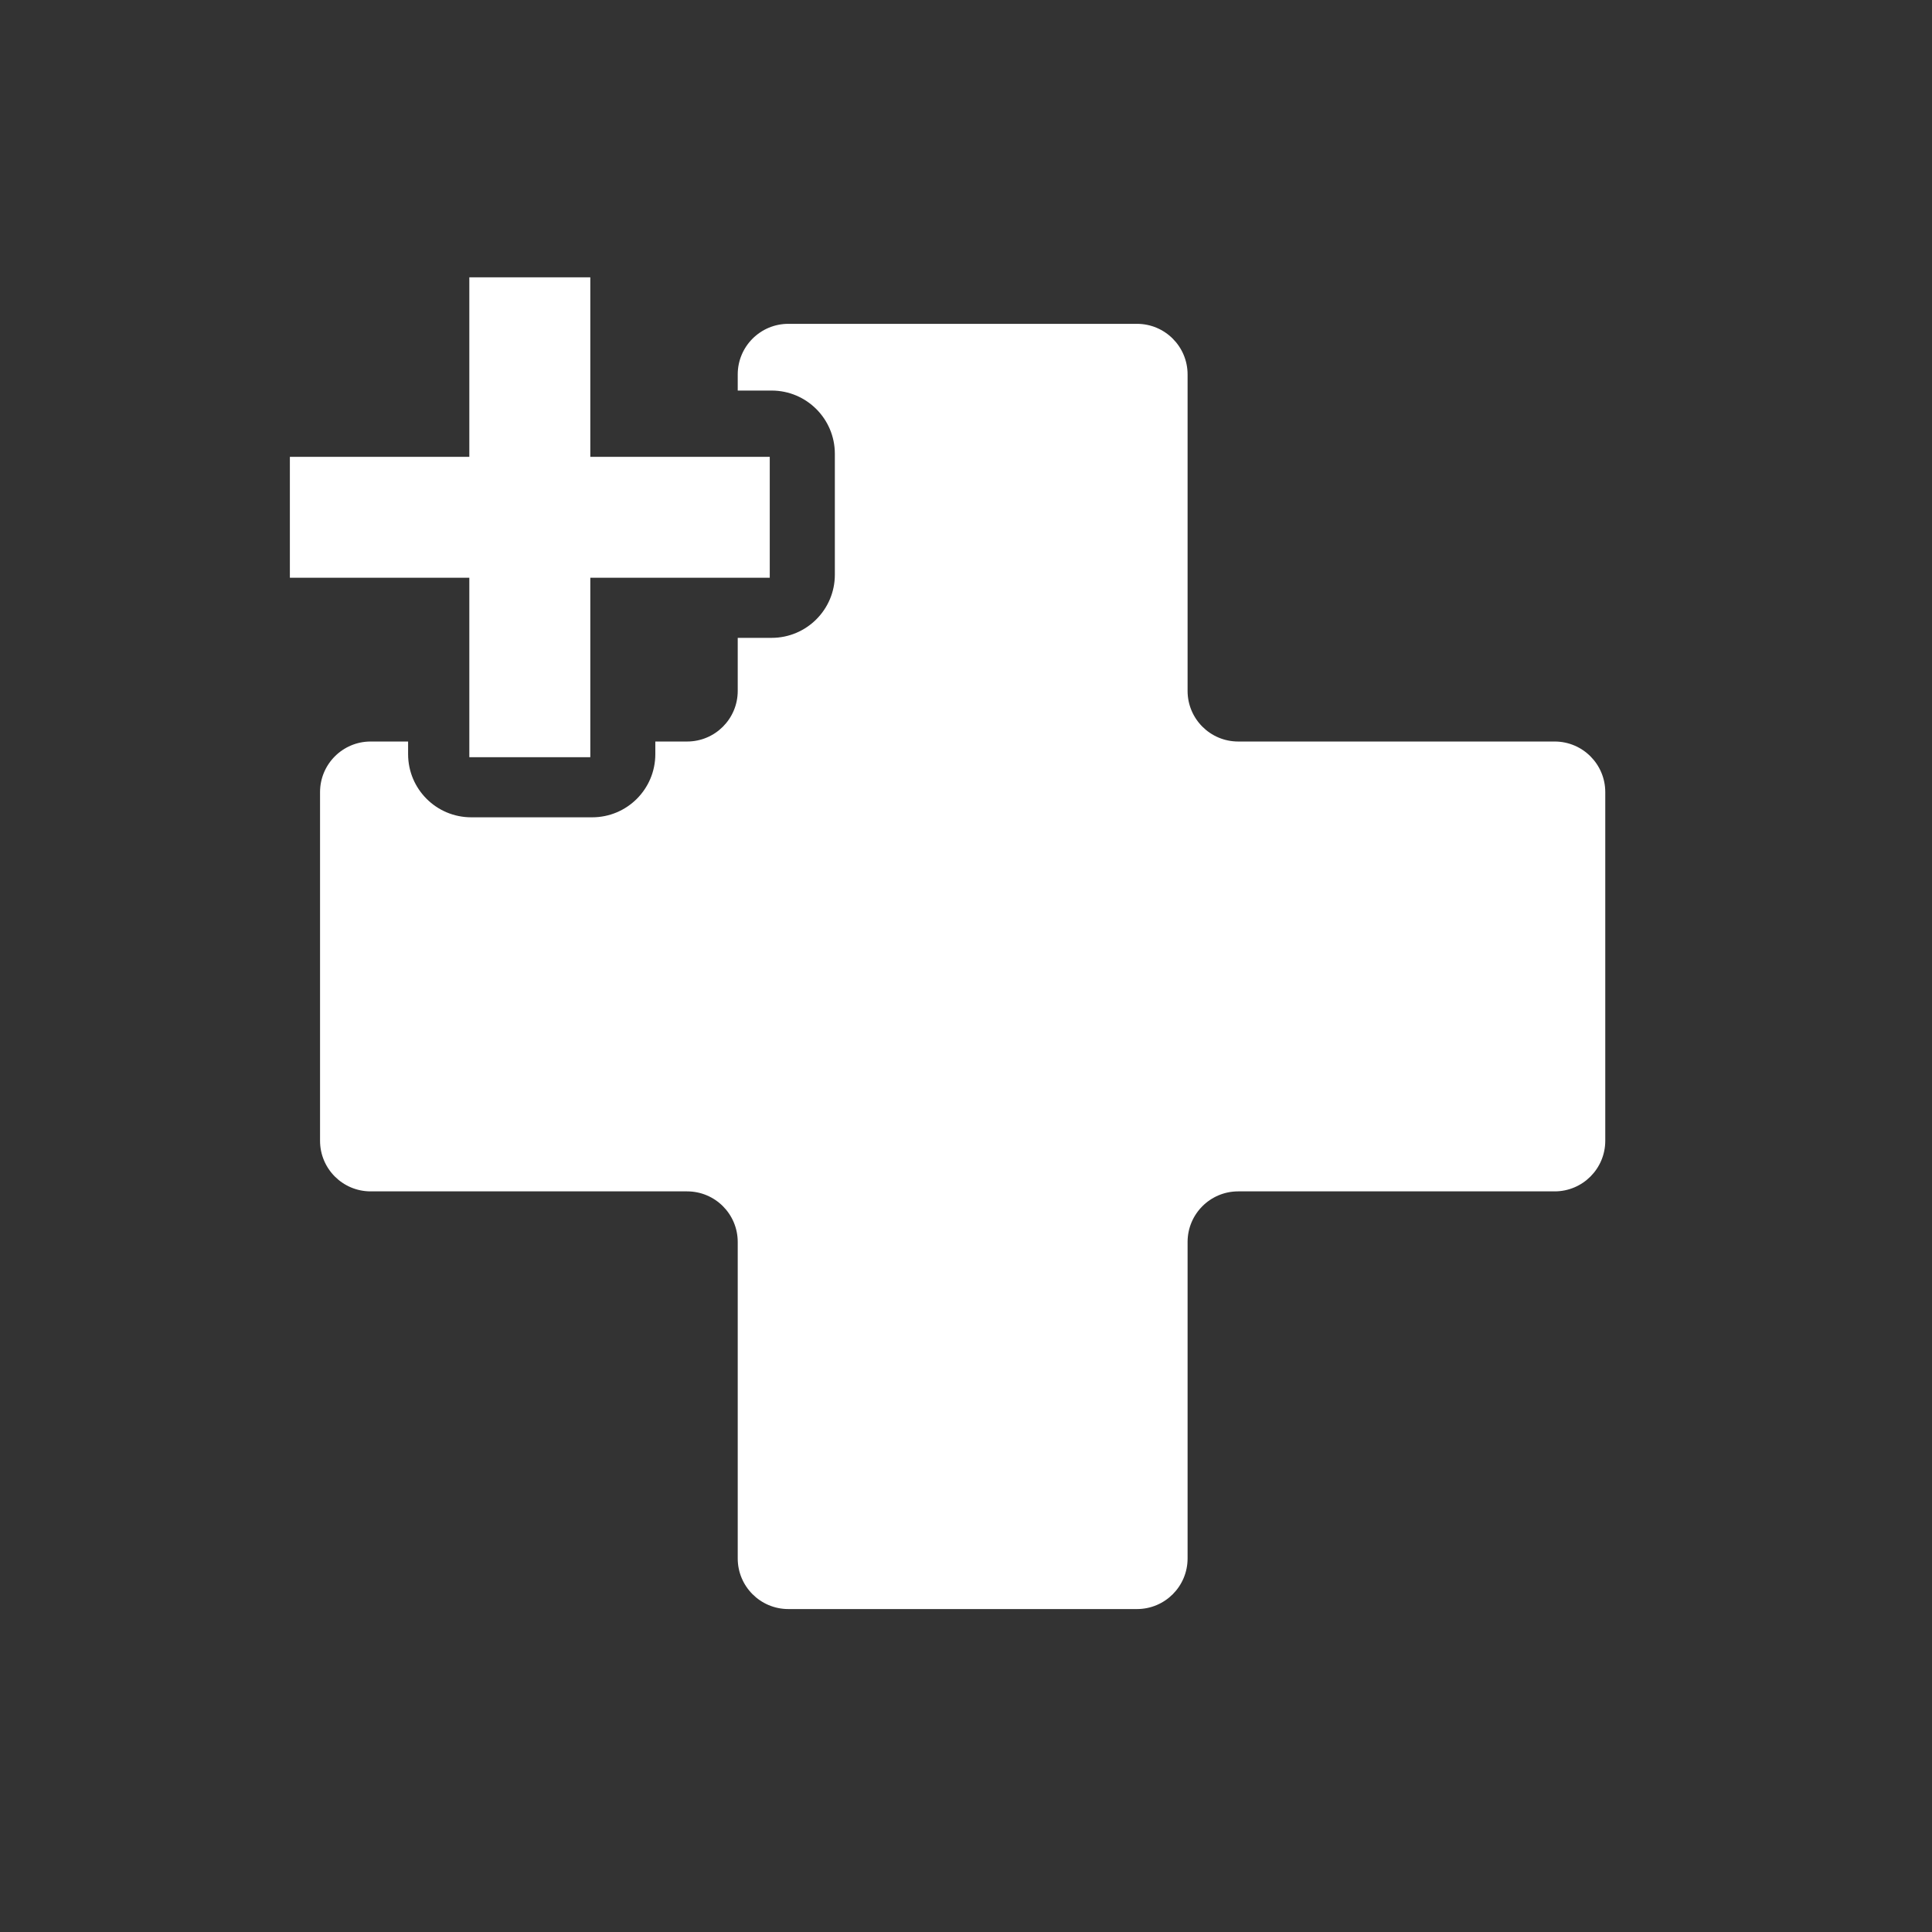
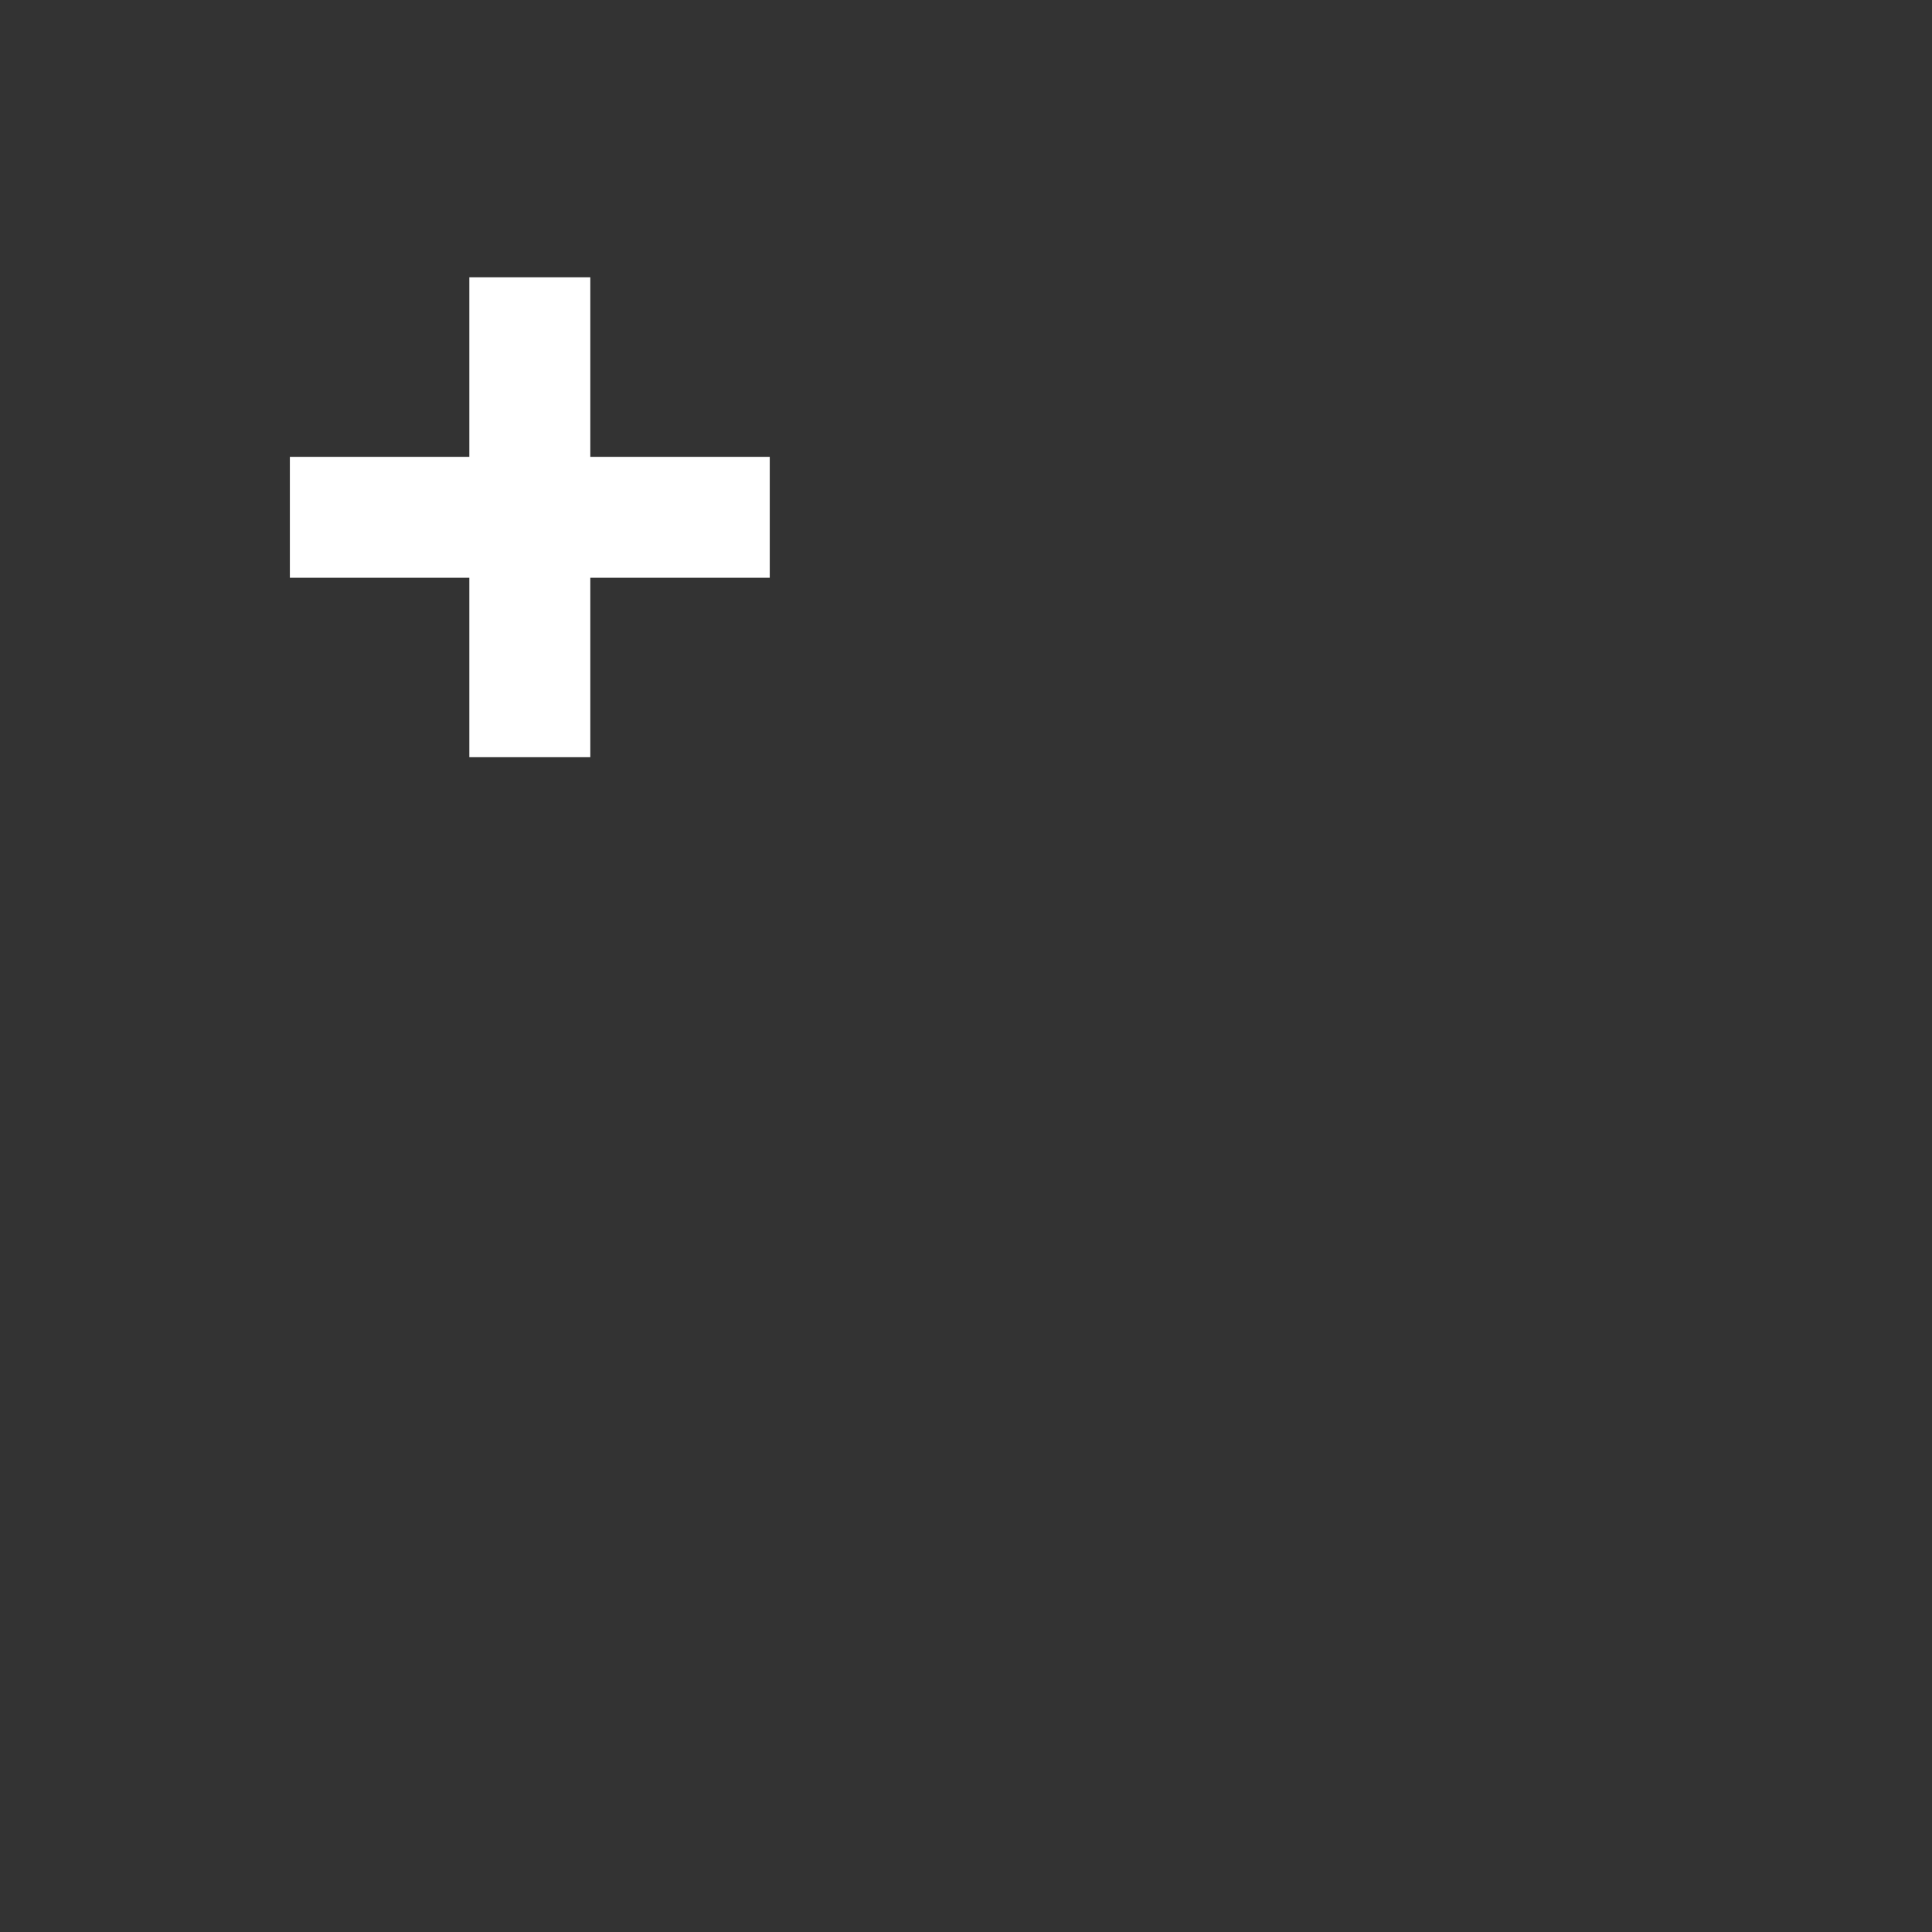
<svg xmlns="http://www.w3.org/2000/svg" id="Calque_2" width="91.72mm" height="91.72mm" viewBox="0 0 260 260">
  <rect x="0" y="0" width="260" height="260" fill="#333333" stroke="none" />
  <defs>
    <clipPath id="clippath">
-       <path d="M0,0v260h260V0H0ZM112.35,77.34c0,4.69-3.81,8.5-8.51,8.5h-15.65v15.65c0,4.7-3.8,8.5-8.5,8.5h-16.27c-4.7,0-8.5-3.8-8.5-8.5v-15.65h-15.65c-4.7,0-8.51-3.81-8.51-8.5v-16.27c0-4.7,3.81-8.51,8.51-8.51h15.65v-15.65c0-4.69,3.8-8.5,8.5-8.5h16.27c4.7,0,8.5,3.81,8.5,8.5v15.65h15.65c4.7,0,8.51,3.81,8.51,8.51v16.27Z" fill="none" />
-     </clipPath>
+       </clipPath>
  </defs>
  <g id="Calque_1-2">
    <g clip-path="url(#clippath)">
      <rect y=".03" width="259.72" height="259.72" fill="#fff" opacity="0" />
-       <path d="M209.22,99.79h-42.59c-3.76,0-6.81-3.05-6.81-6.81v-42.59c0-3.76-3.05-6.81-6.81-6.81h-46.92c-3.76,0-6.81,3.05-6.81,6.81v42.59c0,3.76-3.05,6.81-6.81,6.81h-42.59c-3.76,0-6.81,3.05-6.81,6.81v46.92c0,3.76,3.05,6.81,6.81,6.81h42.59c3.76,0,6.81,3.05,6.81,6.81v42.59c0,3.76,3.05,6.81,6.81,6.81h46.92c3.76,0,6.81-3.05,6.81-6.81v-42.59c0-3.76,3.05-6.81,6.81-6.81h42.59c3.76,0,6.81-3.05,6.81-6.81v-46.92c0-3.76-3.05-6.81-6.81-6.81Z" fill="#fff" />
    </g>
    <polygon points="103.59 61.48 79.44 61.48 79.44 37.32 63.16 37.32 63.16 61.48 39.01 61.48 39.01 77.75 63.16 77.75 63.16 101.9 79.44 101.9 79.44 77.75 103.59 77.75 103.59 61.48" fill="#fff" />
  </g>
</svg>